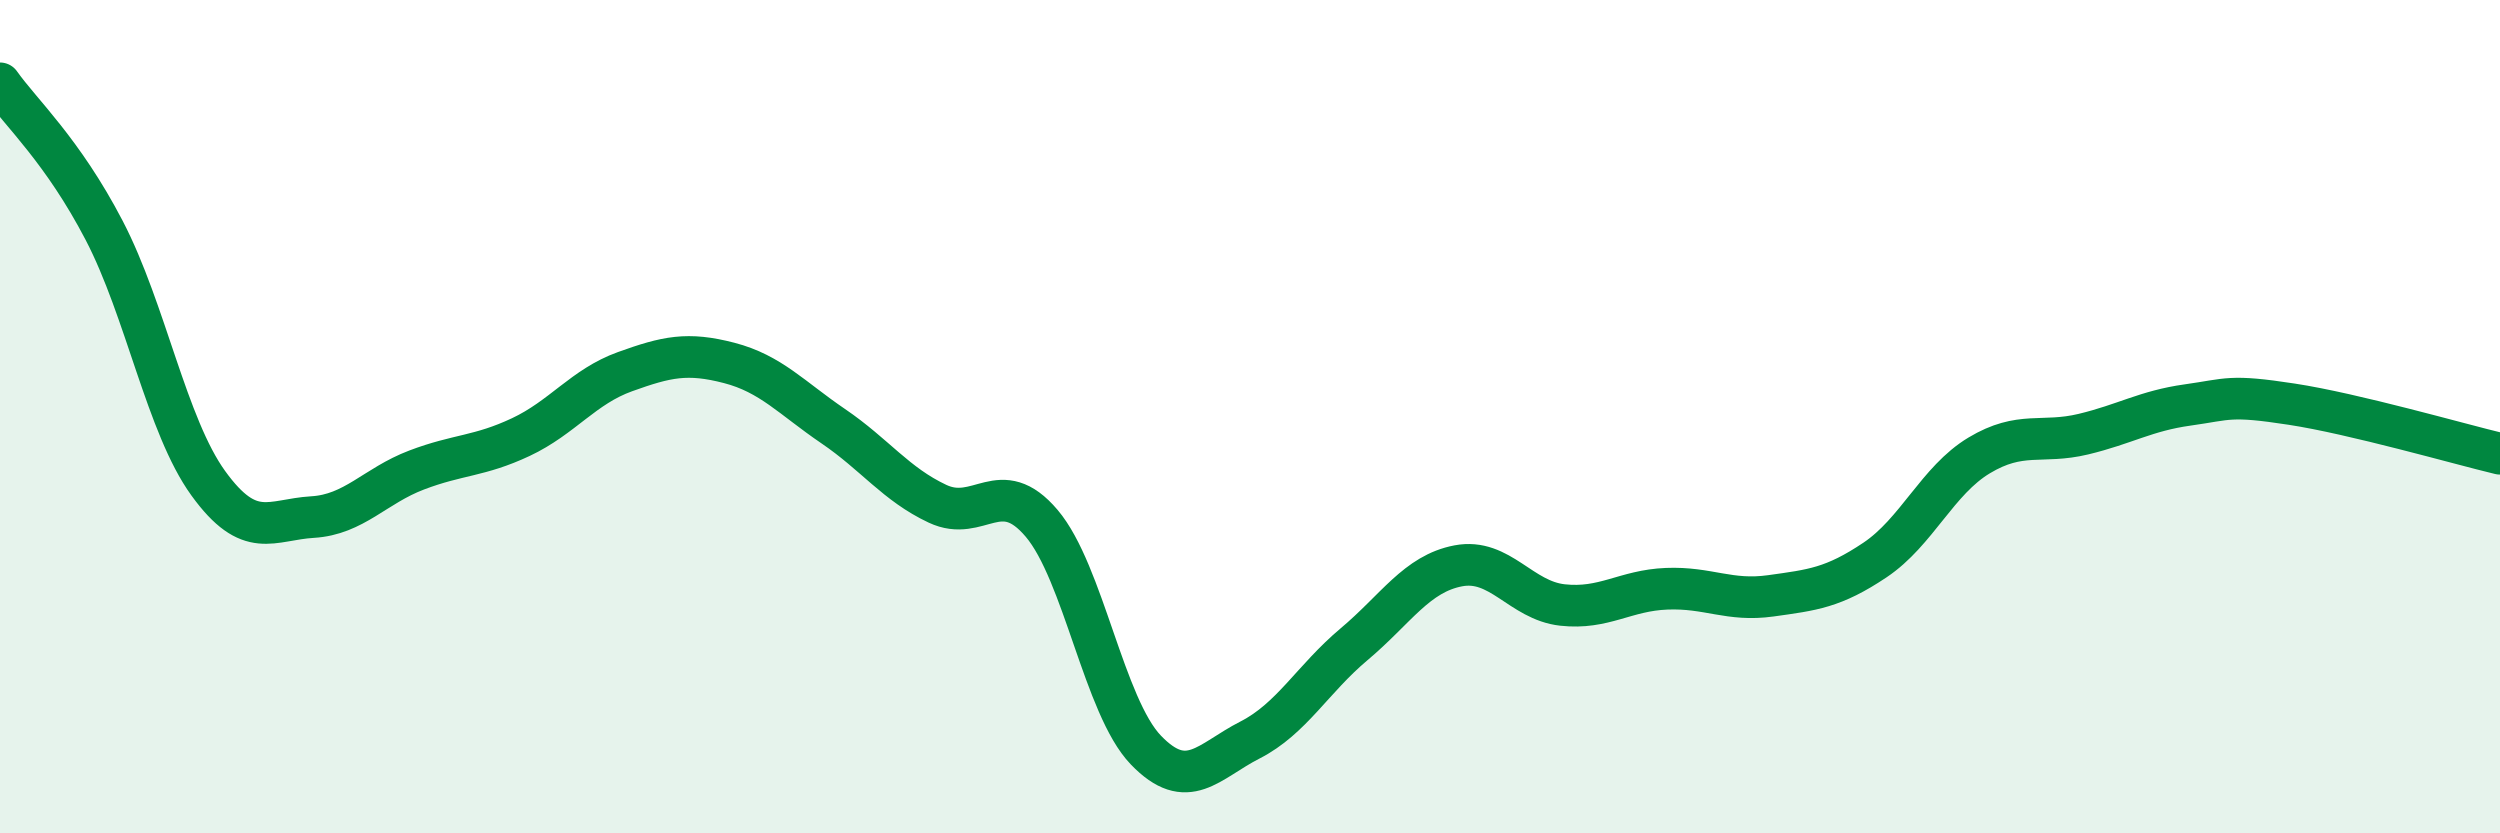
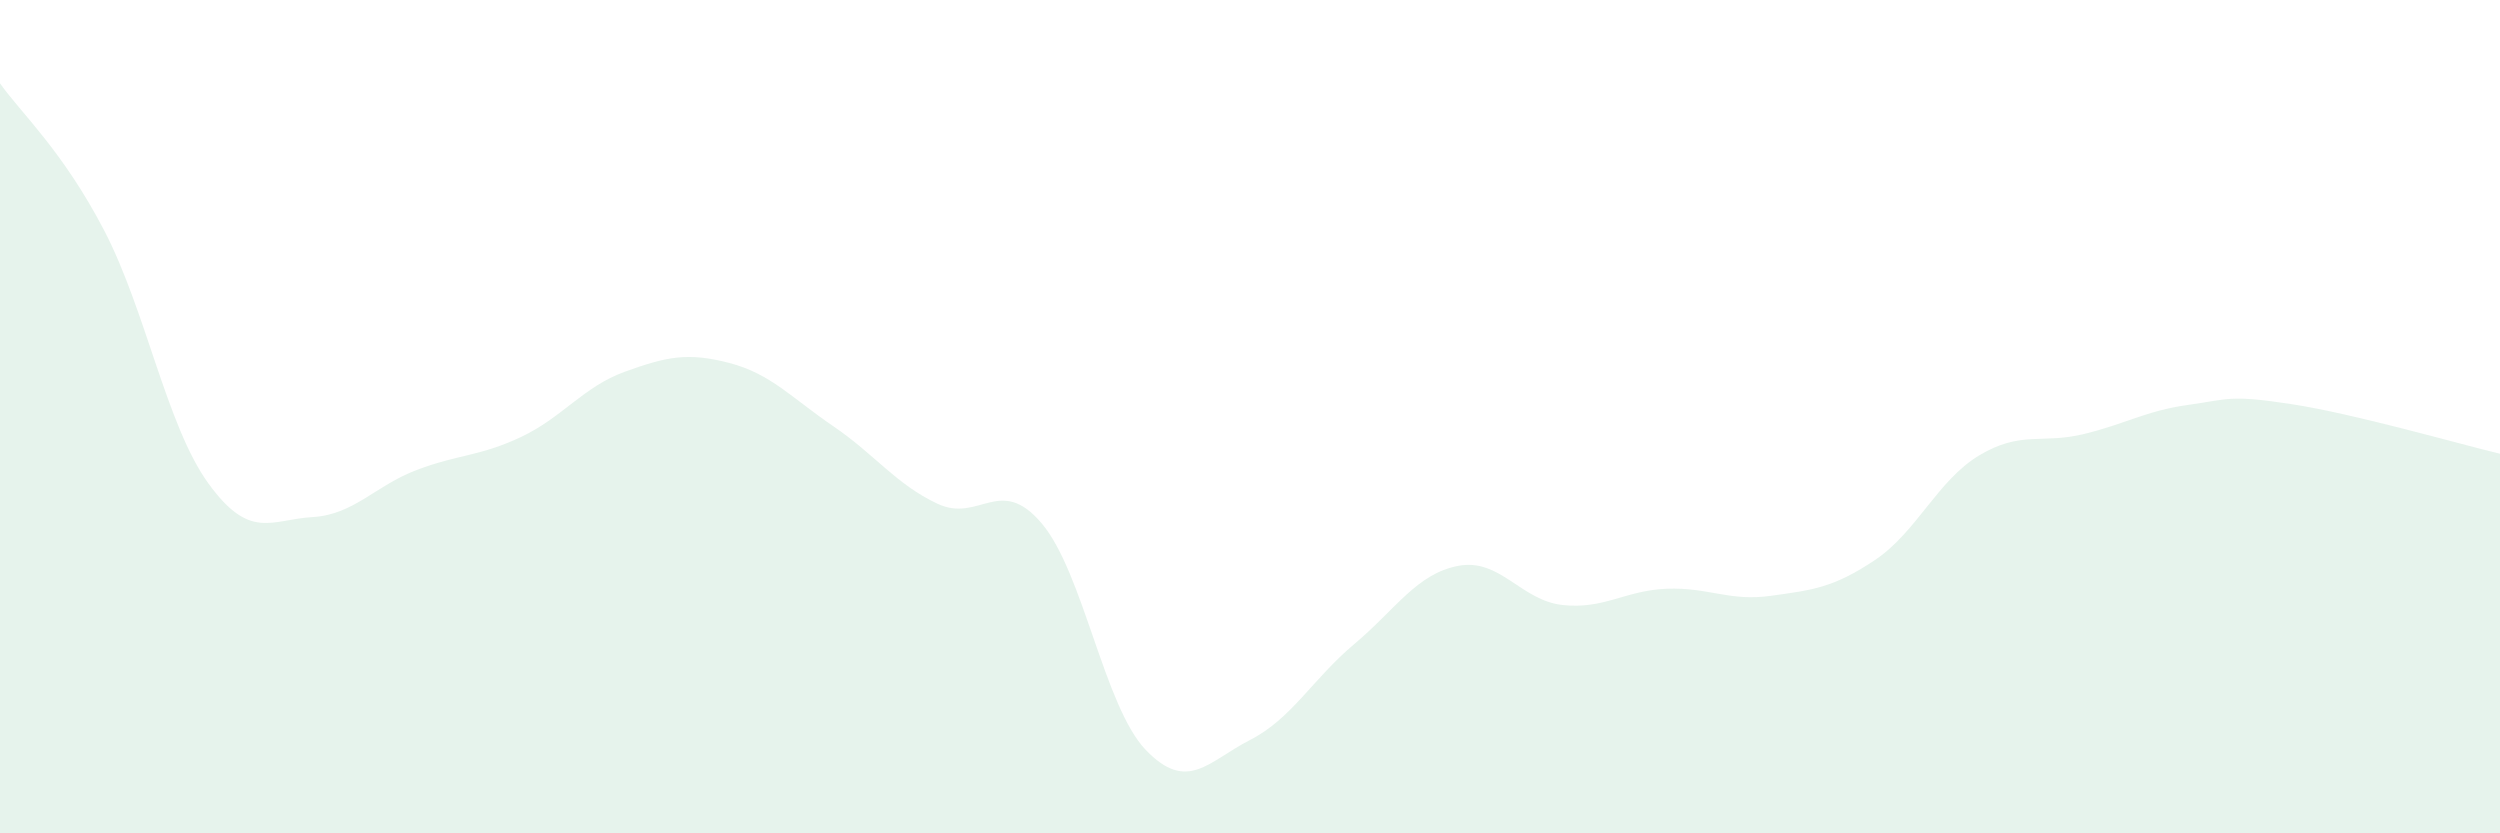
<svg xmlns="http://www.w3.org/2000/svg" width="60" height="20" viewBox="0 0 60 20">
  <path d="M 0,2 C 0.5,2.71 1.5,3.61 2.5,5.53 C 3.5,7.45 4,10.22 5,11.6 C 6,12.98 6.5,12.47 7.5,12.41 C 8.5,12.35 9,11.66 10,11.28 C 11,10.9 11.5,10.96 12.5,10.49 C 13.5,10.02 14,9.28 15,8.92 C 16,8.56 16.5,8.45 17.5,8.71 C 18.5,8.97 19,9.55 20,10.23 C 21,10.91 21.5,11.62 22.5,12.09 C 23.5,12.56 24,11.38 25,12.56 C 26,13.74 26.5,16.96 27.5,18 C 28.5,19.04 29,18.27 30,17.76 C 31,17.25 31.5,16.3 32.5,15.46 C 33.5,14.62 34,13.77 35,13.58 C 36,13.39 36.5,14.41 37.5,14.52 C 38.5,14.63 39,14.17 40,14.13 C 41,14.09 41.5,14.44 42.5,14.3 C 43.5,14.16 44,14.11 45,13.44 C 46,12.77 46.5,11.53 47.5,10.93 C 48.5,10.33 49,10.66 50,10.42 C 51,10.18 51.5,9.86 52.5,9.72 C 53.5,9.58 53.5,9.47 55,9.7 C 56.5,9.93 59,10.65 60,10.89L60 20L0 20Z" fill="#008740" opacity="0.1" stroke-linecap="round" stroke-linejoin="round" />
-   <path d="M 0,2 C 0.5,2.71 1.5,3.61 2.5,5.53 C 3.5,7.45 4,10.22 5,11.6 C 6,12.98 6.5,12.47 7.5,12.41 C 8.5,12.35 9,11.66 10,11.28 C 11,10.9 11.5,10.96 12.5,10.49 C 13.5,10.02 14,9.28 15,8.92 C 16,8.56 16.5,8.45 17.5,8.71 C 18.5,8.97 19,9.55 20,10.23 C 21,10.91 21.5,11.62 22.5,12.09 C 23.5,12.56 24,11.38 25,12.56 C 26,13.74 26.5,16.96 27.5,18 C 28.5,19.04 29,18.27 30,17.76 C 31,17.25 31.5,16.3 32.5,15.46 C 33.5,14.62 34,13.77 35,13.58 C 36,13.39 36.5,14.41 37.5,14.52 C 38.5,14.63 39,14.17 40,14.13 C 41,14.09 41.5,14.44 42.5,14.3 C 43.5,14.16 44,14.11 45,13.44 C 46,12.77 46.5,11.53 47.5,10.93 C 48.5,10.33 49,10.66 50,10.42 C 51,10.18 51.5,9.86 52.5,9.72 C 53.5,9.58 53.5,9.47 55,9.7 C 56.5,9.93 59,10.65 60,10.89" stroke="#008740" stroke-width="1" fill="none" stroke-linecap="round" stroke-linejoin="round" />
</svg>